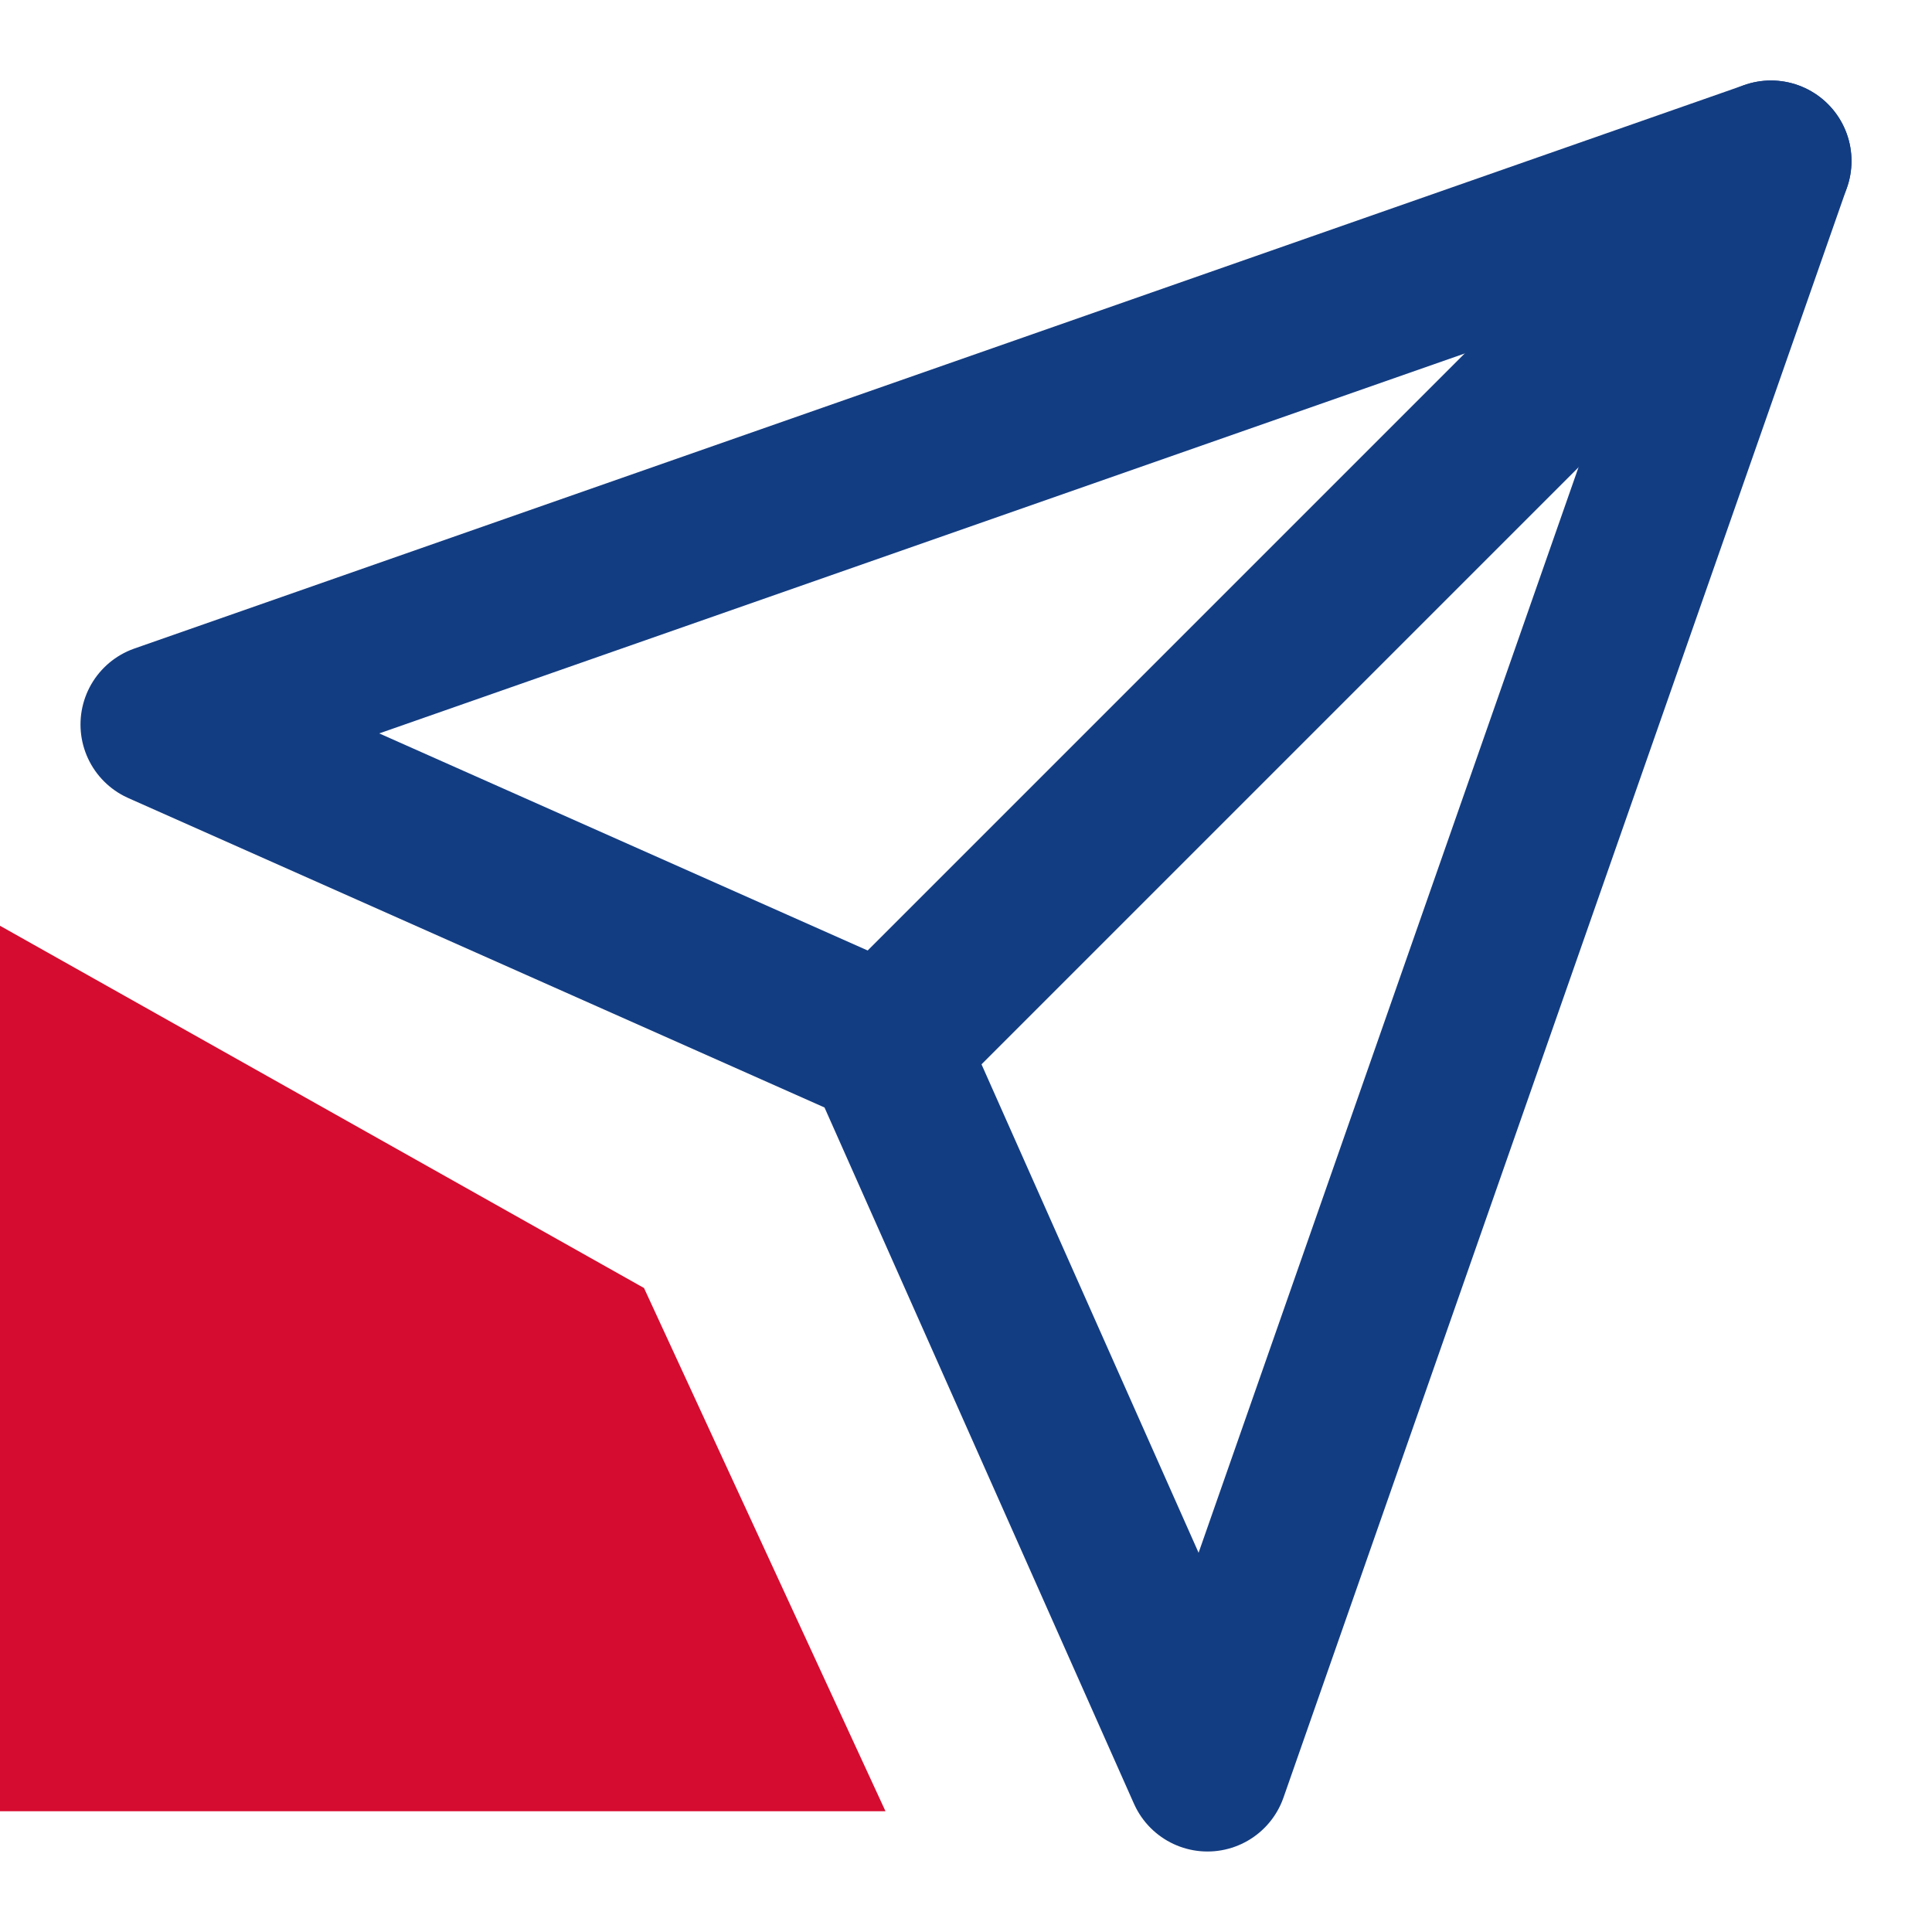
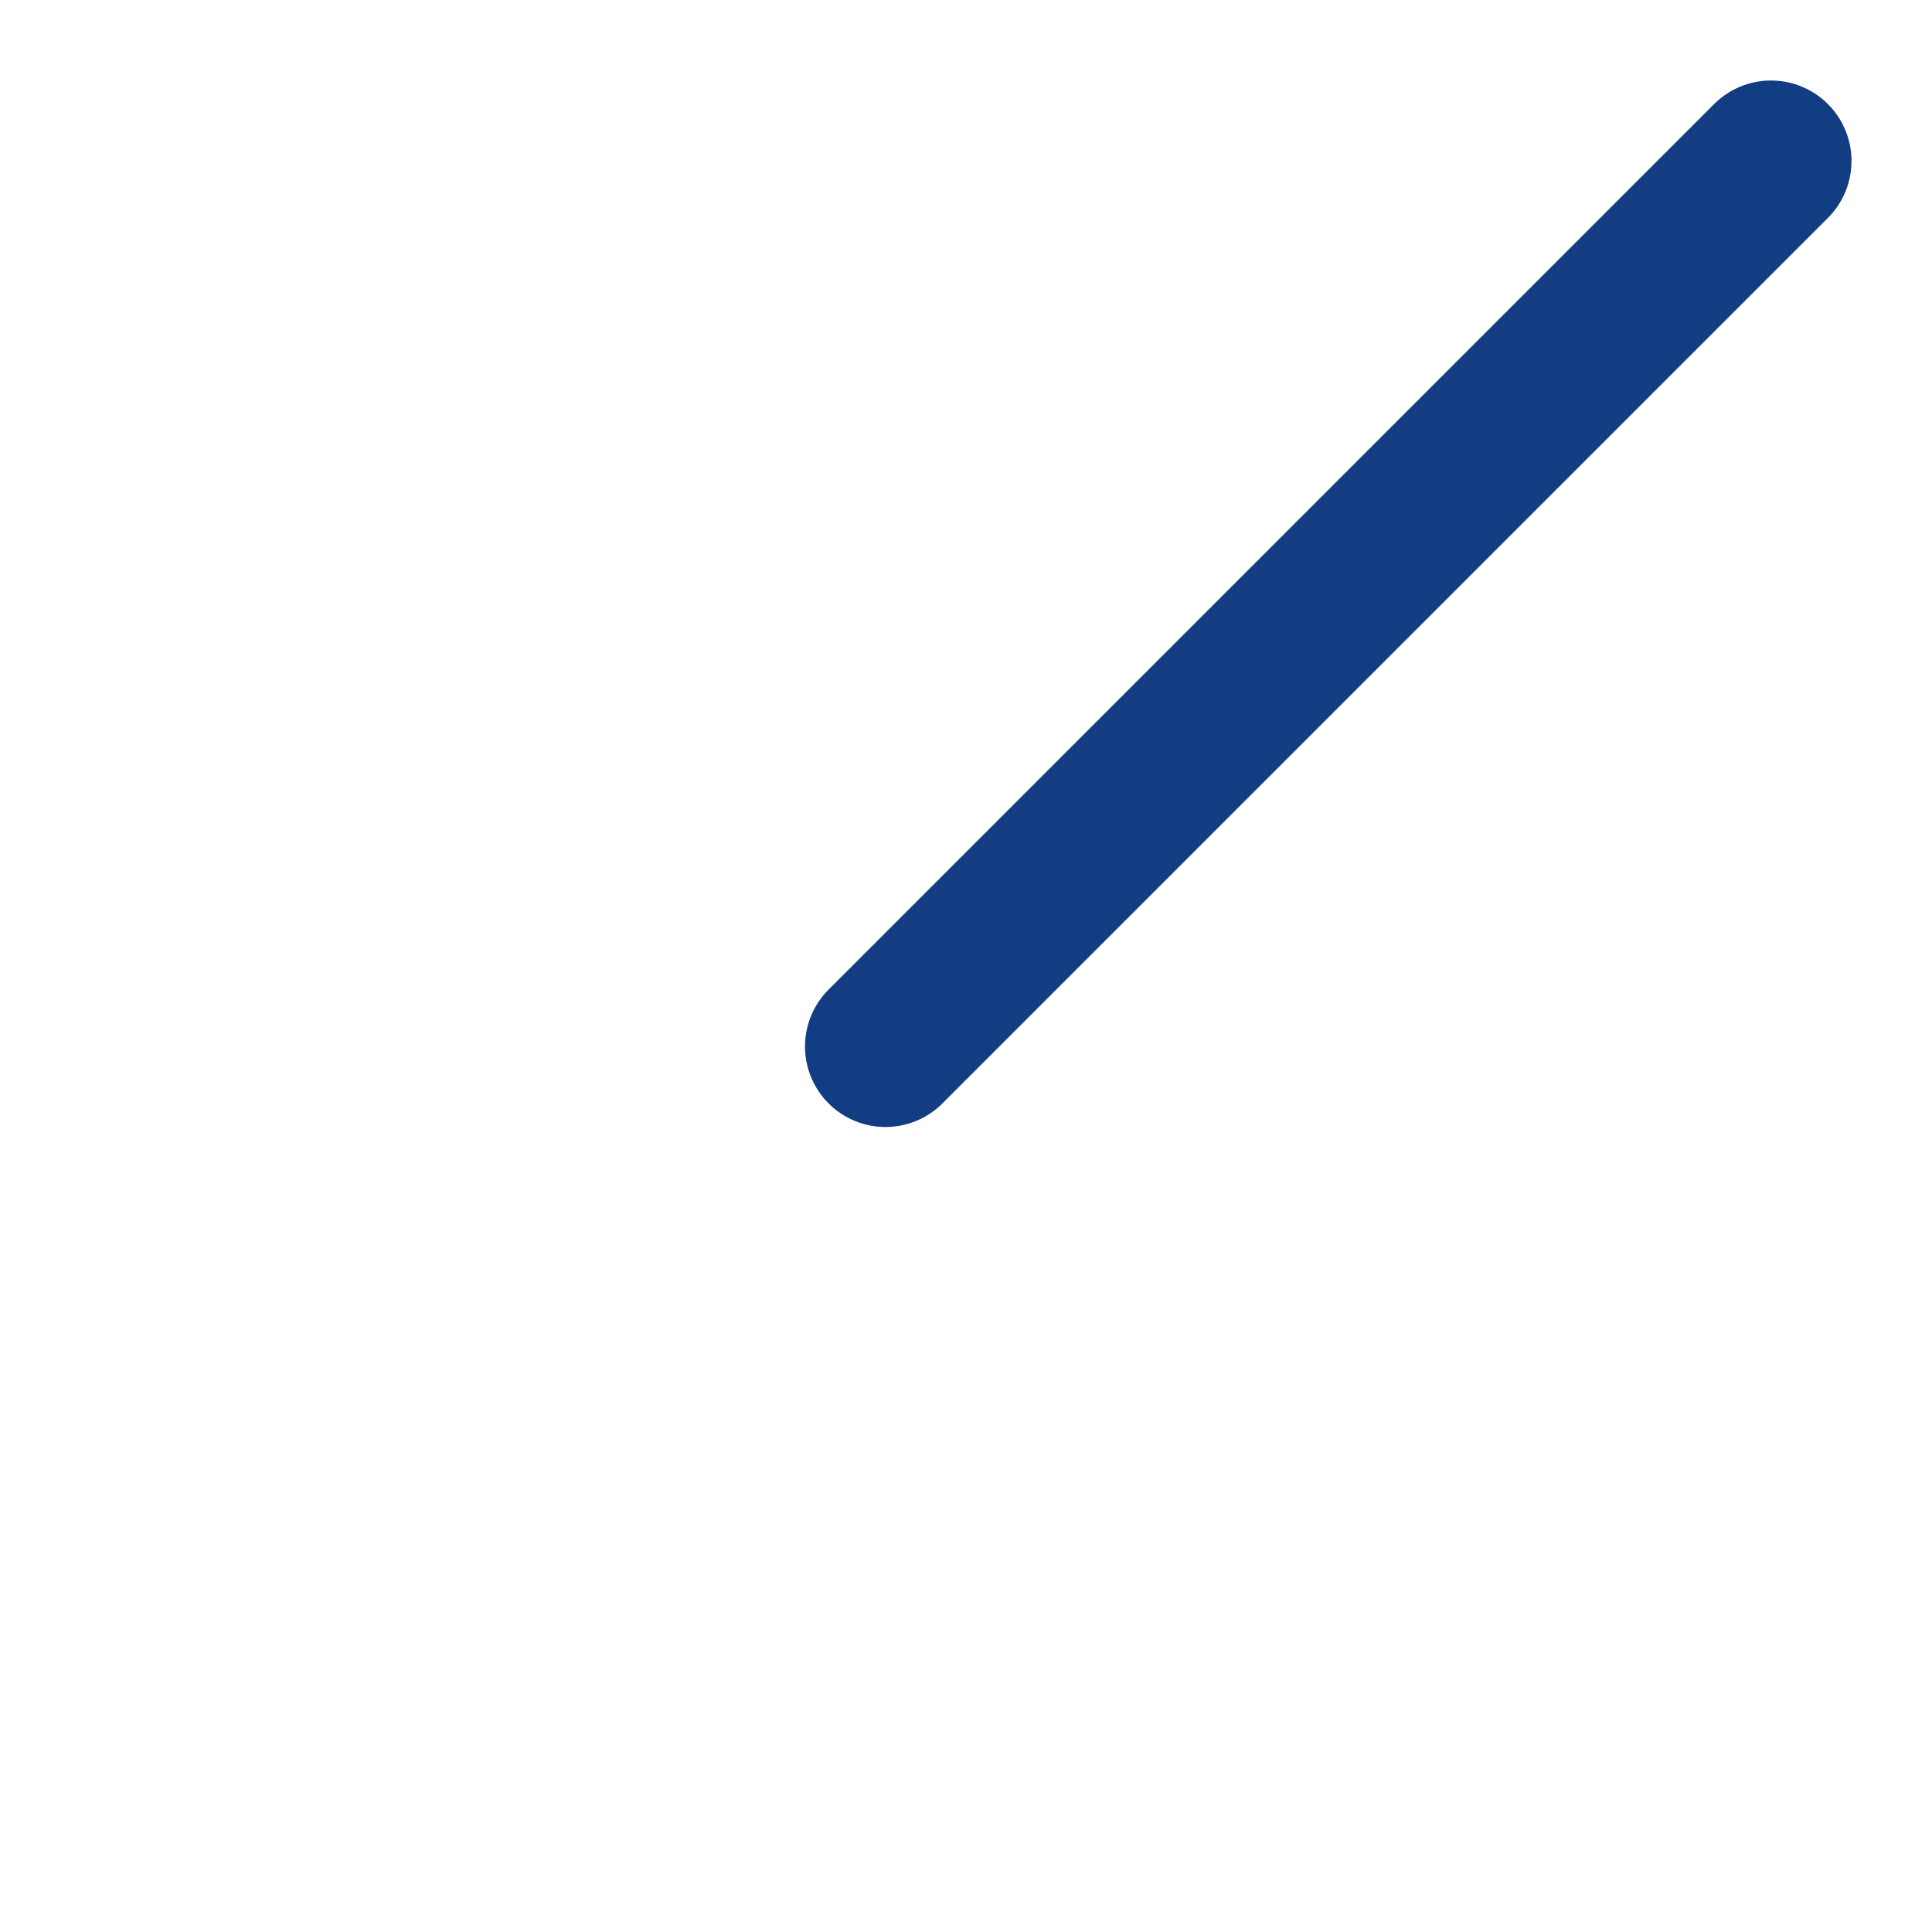
<svg xmlns="http://www.w3.org/2000/svg" width="24" height="24" viewBox="0 0 24 24" fill="none">
  <path d="M22 2L11 13" stroke="#133D82" stroke-width="2" stroke-linecap="round" stroke-linejoin="round" />
-   <path d="M22 2L15 22L11 13L2 9L22 2Z" stroke="#133D82" stroke-width="2" stroke-linecap="round" stroke-linejoin="round" />
-   <path d="M8 16L0 11.5V22.5H11L8 16Z" fill="#D50C2F" />
</svg>